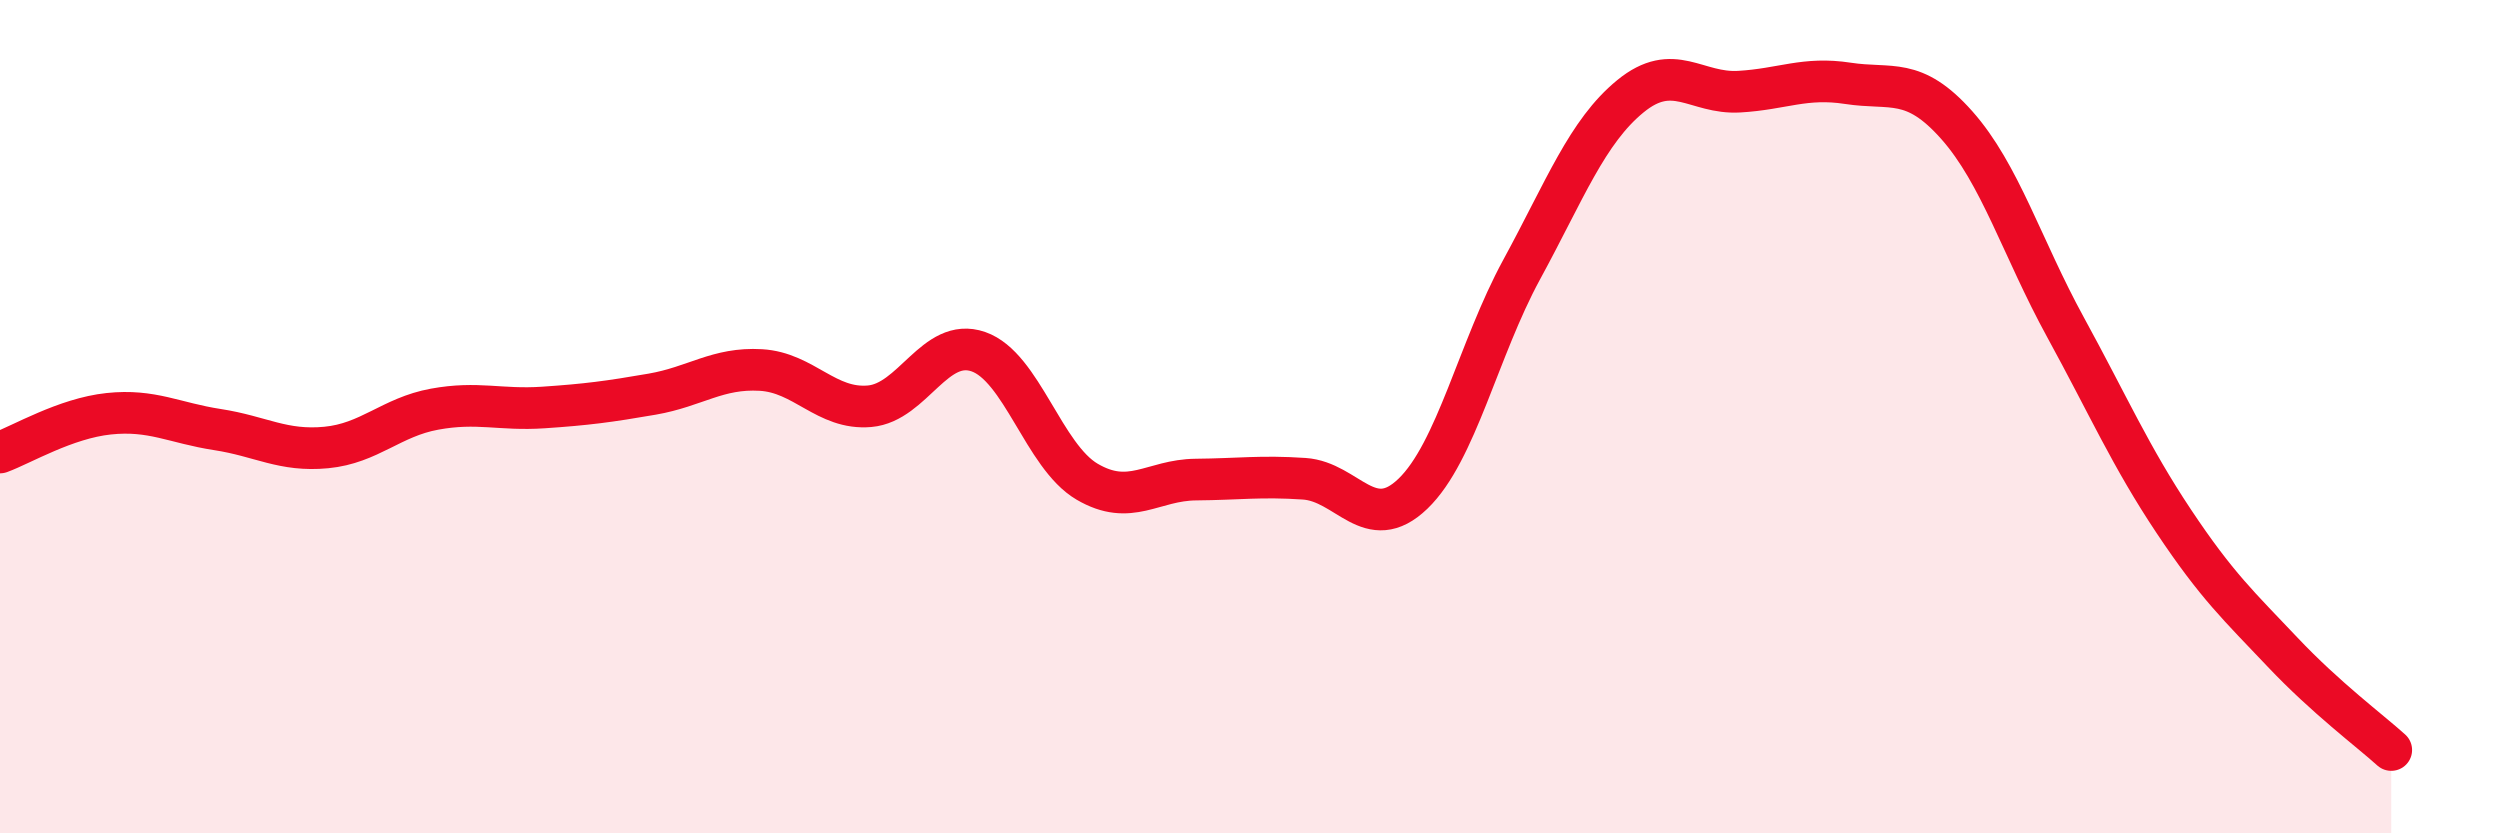
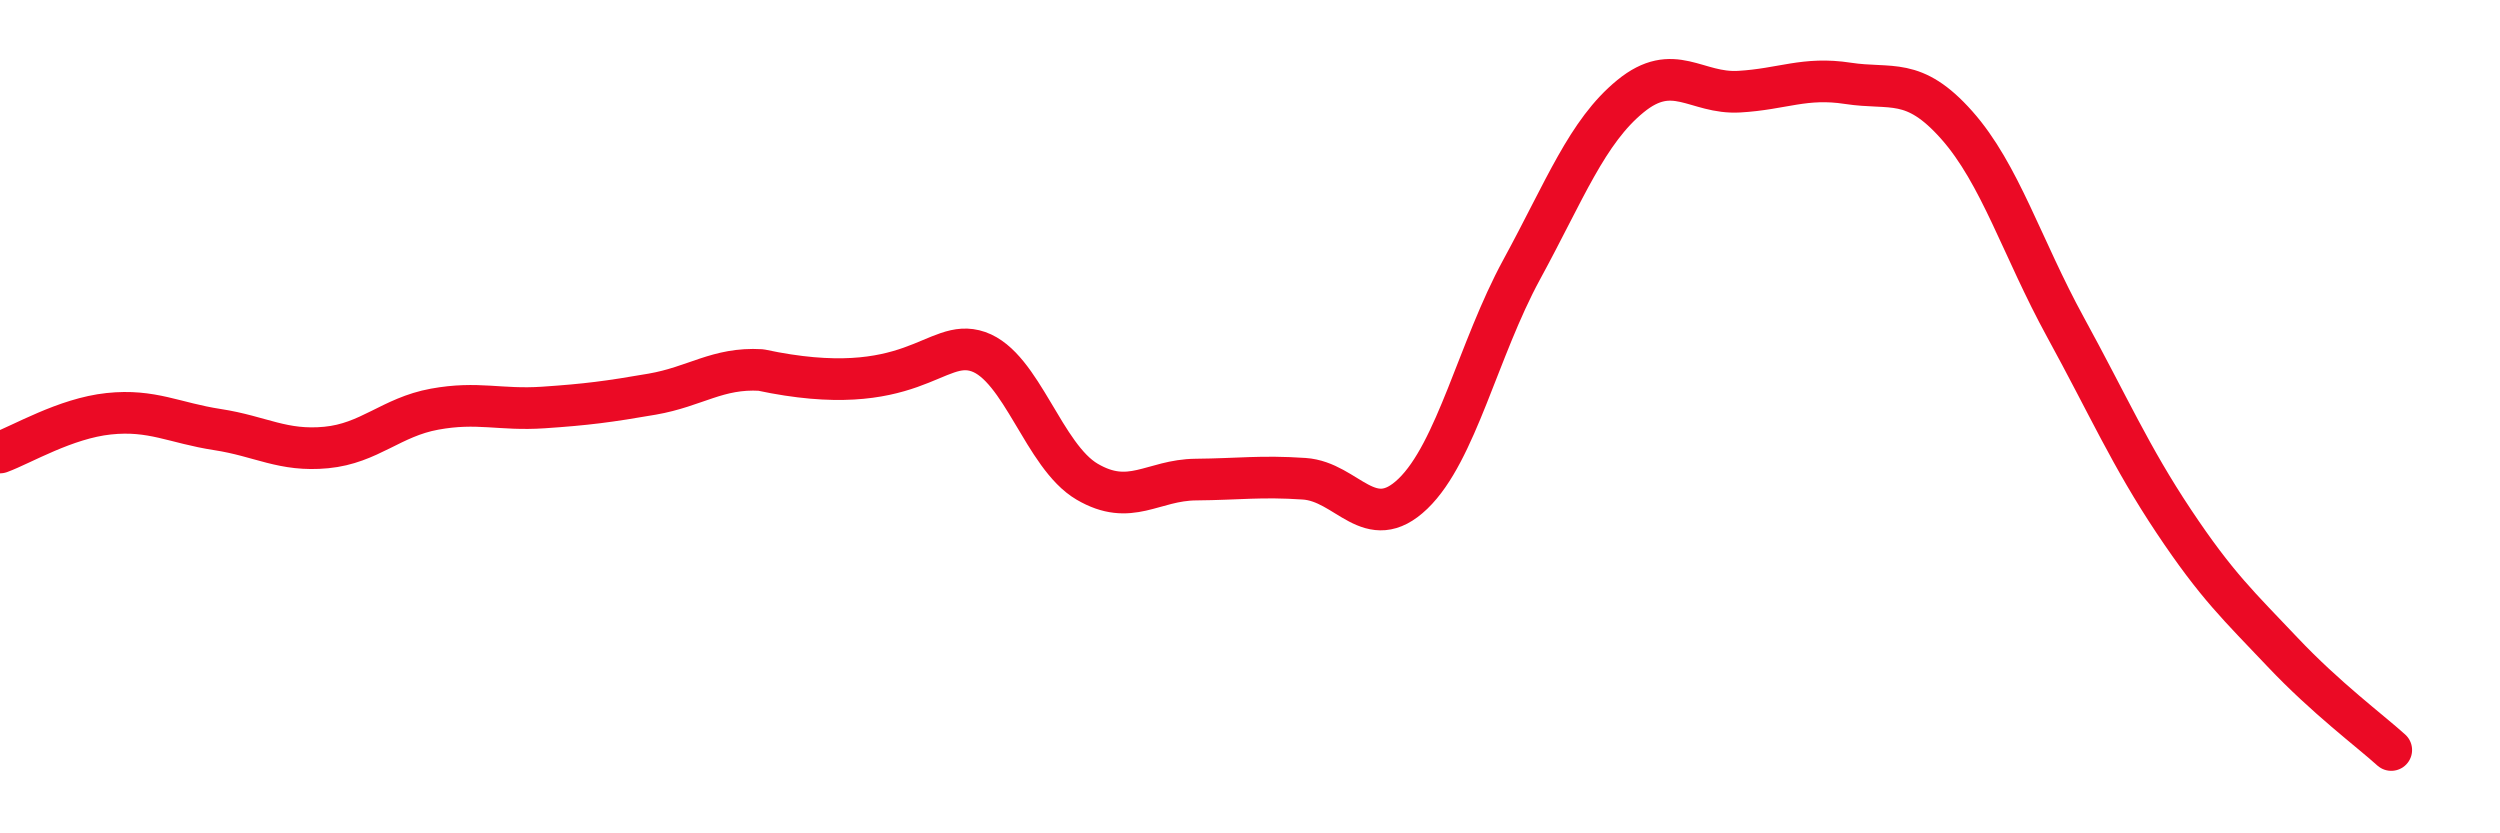
<svg xmlns="http://www.w3.org/2000/svg" width="60" height="20" viewBox="0 0 60 20">
-   <path d="M 0,10.86 C 0.52,10.67 1.57,10.04 2.61,9.93 C 3.65,9.82 4.18,10.15 5.22,10.31 C 6.26,10.47 6.79,10.84 7.83,10.74 C 8.87,10.64 9.39,10.01 10.43,9.82 C 11.47,9.63 12,9.85 13.04,9.78 C 14.08,9.71 14.61,9.64 15.65,9.46 C 16.69,9.28 17.22,8.82 18.26,8.88 C 19.3,8.94 19.83,9.84 20.87,9.75 C 21.91,9.66 22.44,8.08 23.48,8.44 C 24.52,8.8 25.05,10.95 26.09,11.56 C 27.13,12.17 27.66,11.52 28.7,11.51 C 29.74,11.5 30.26,11.42 31.3,11.49 C 32.34,11.56 32.87,12.85 33.91,11.85 C 34.95,10.85 35.48,8.38 36.52,6.47 C 37.56,4.56 38.09,3.16 39.13,2.31 C 40.17,1.46 40.7,2.26 41.74,2.2 C 42.78,2.14 43.31,1.84 44.35,2 C 45.39,2.16 45.92,1.83 46.96,3 C 48,4.17 48.53,5.95 49.57,7.85 C 50.61,9.75 51.13,10.95 52.17,12.51 C 53.21,14.07 53.74,14.55 54.78,15.65 C 55.82,16.75 56.87,17.53 57.39,18L57.39 20L0 20Z" fill="#EB0A25" opacity="0.1" stroke-linecap="round" stroke-linejoin="round" />
-   <path d="M 0,10.86 C 0.52,10.67 1.57,10.04 2.61,9.93 C 3.65,9.82 4.18,10.15 5.22,10.31 C 6.26,10.47 6.79,10.84 7.83,10.74 C 8.87,10.64 9.39,10.01 10.43,9.82 C 11.47,9.63 12,9.85 13.04,9.78 C 14.08,9.71 14.61,9.64 15.65,9.46 C 16.69,9.28 17.22,8.82 18.26,8.88 C 19.3,8.94 19.83,9.84 20.87,9.75 C 21.91,9.66 22.44,8.08 23.48,8.44 C 24.52,8.8 25.05,10.95 26.09,11.56 C 27.13,12.17 27.66,11.52 28.7,11.51 C 29.74,11.5 30.26,11.42 31.3,11.49 C 32.34,11.56 32.87,12.85 33.91,11.85 C 34.95,10.85 35.48,8.38 36.52,6.47 C 37.56,4.56 38.09,3.16 39.13,2.31 C 40.17,1.46 40.7,2.26 41.74,2.2 C 42.78,2.14 43.31,1.84 44.35,2 C 45.39,2.16 45.92,1.83 46.96,3 C 48,4.17 48.53,5.95 49.57,7.85 C 50.61,9.75 51.13,10.95 52.17,12.51 C 53.21,14.07 53.74,14.55 54.78,15.65 C 55.82,16.75 56.87,17.53 57.39,18" stroke="#EB0A25" stroke-width="1" fill="none" stroke-linecap="round" stroke-linejoin="round" />
+   <path d="M 0,10.86 C 0.52,10.67 1.57,10.04 2.61,9.93 C 3.65,9.82 4.18,10.15 5.22,10.31 C 6.26,10.47 6.79,10.84 7.83,10.74 C 8.87,10.64 9.39,10.01 10.43,9.82 C 11.47,9.63 12,9.85 13.04,9.78 C 14.08,9.71 14.61,9.64 15.65,9.46 C 16.69,9.28 17.22,8.82 18.26,8.88 C 21.91,9.66 22.44,8.08 23.48,8.44 C 24.52,8.8 25.05,10.95 26.09,11.56 C 27.13,12.17 27.66,11.52 28.7,11.51 C 29.74,11.5 30.26,11.42 31.3,11.49 C 32.34,11.56 32.87,12.85 33.91,11.85 C 34.95,10.85 35.48,8.38 36.52,6.47 C 37.56,4.56 38.09,3.16 39.13,2.31 C 40.17,1.46 40.7,2.26 41.74,2.2 C 42.78,2.14 43.31,1.84 44.35,2 C 45.39,2.16 45.92,1.83 46.96,3 C 48,4.17 48.53,5.95 49.57,7.85 C 50.61,9.75 51.13,10.95 52.17,12.51 C 53.21,14.07 53.74,14.55 54.78,15.65 C 55.82,16.75 56.87,17.53 57.39,18" stroke="#EB0A25" stroke-width="1" fill="none" stroke-linecap="round" stroke-linejoin="round" />
</svg>